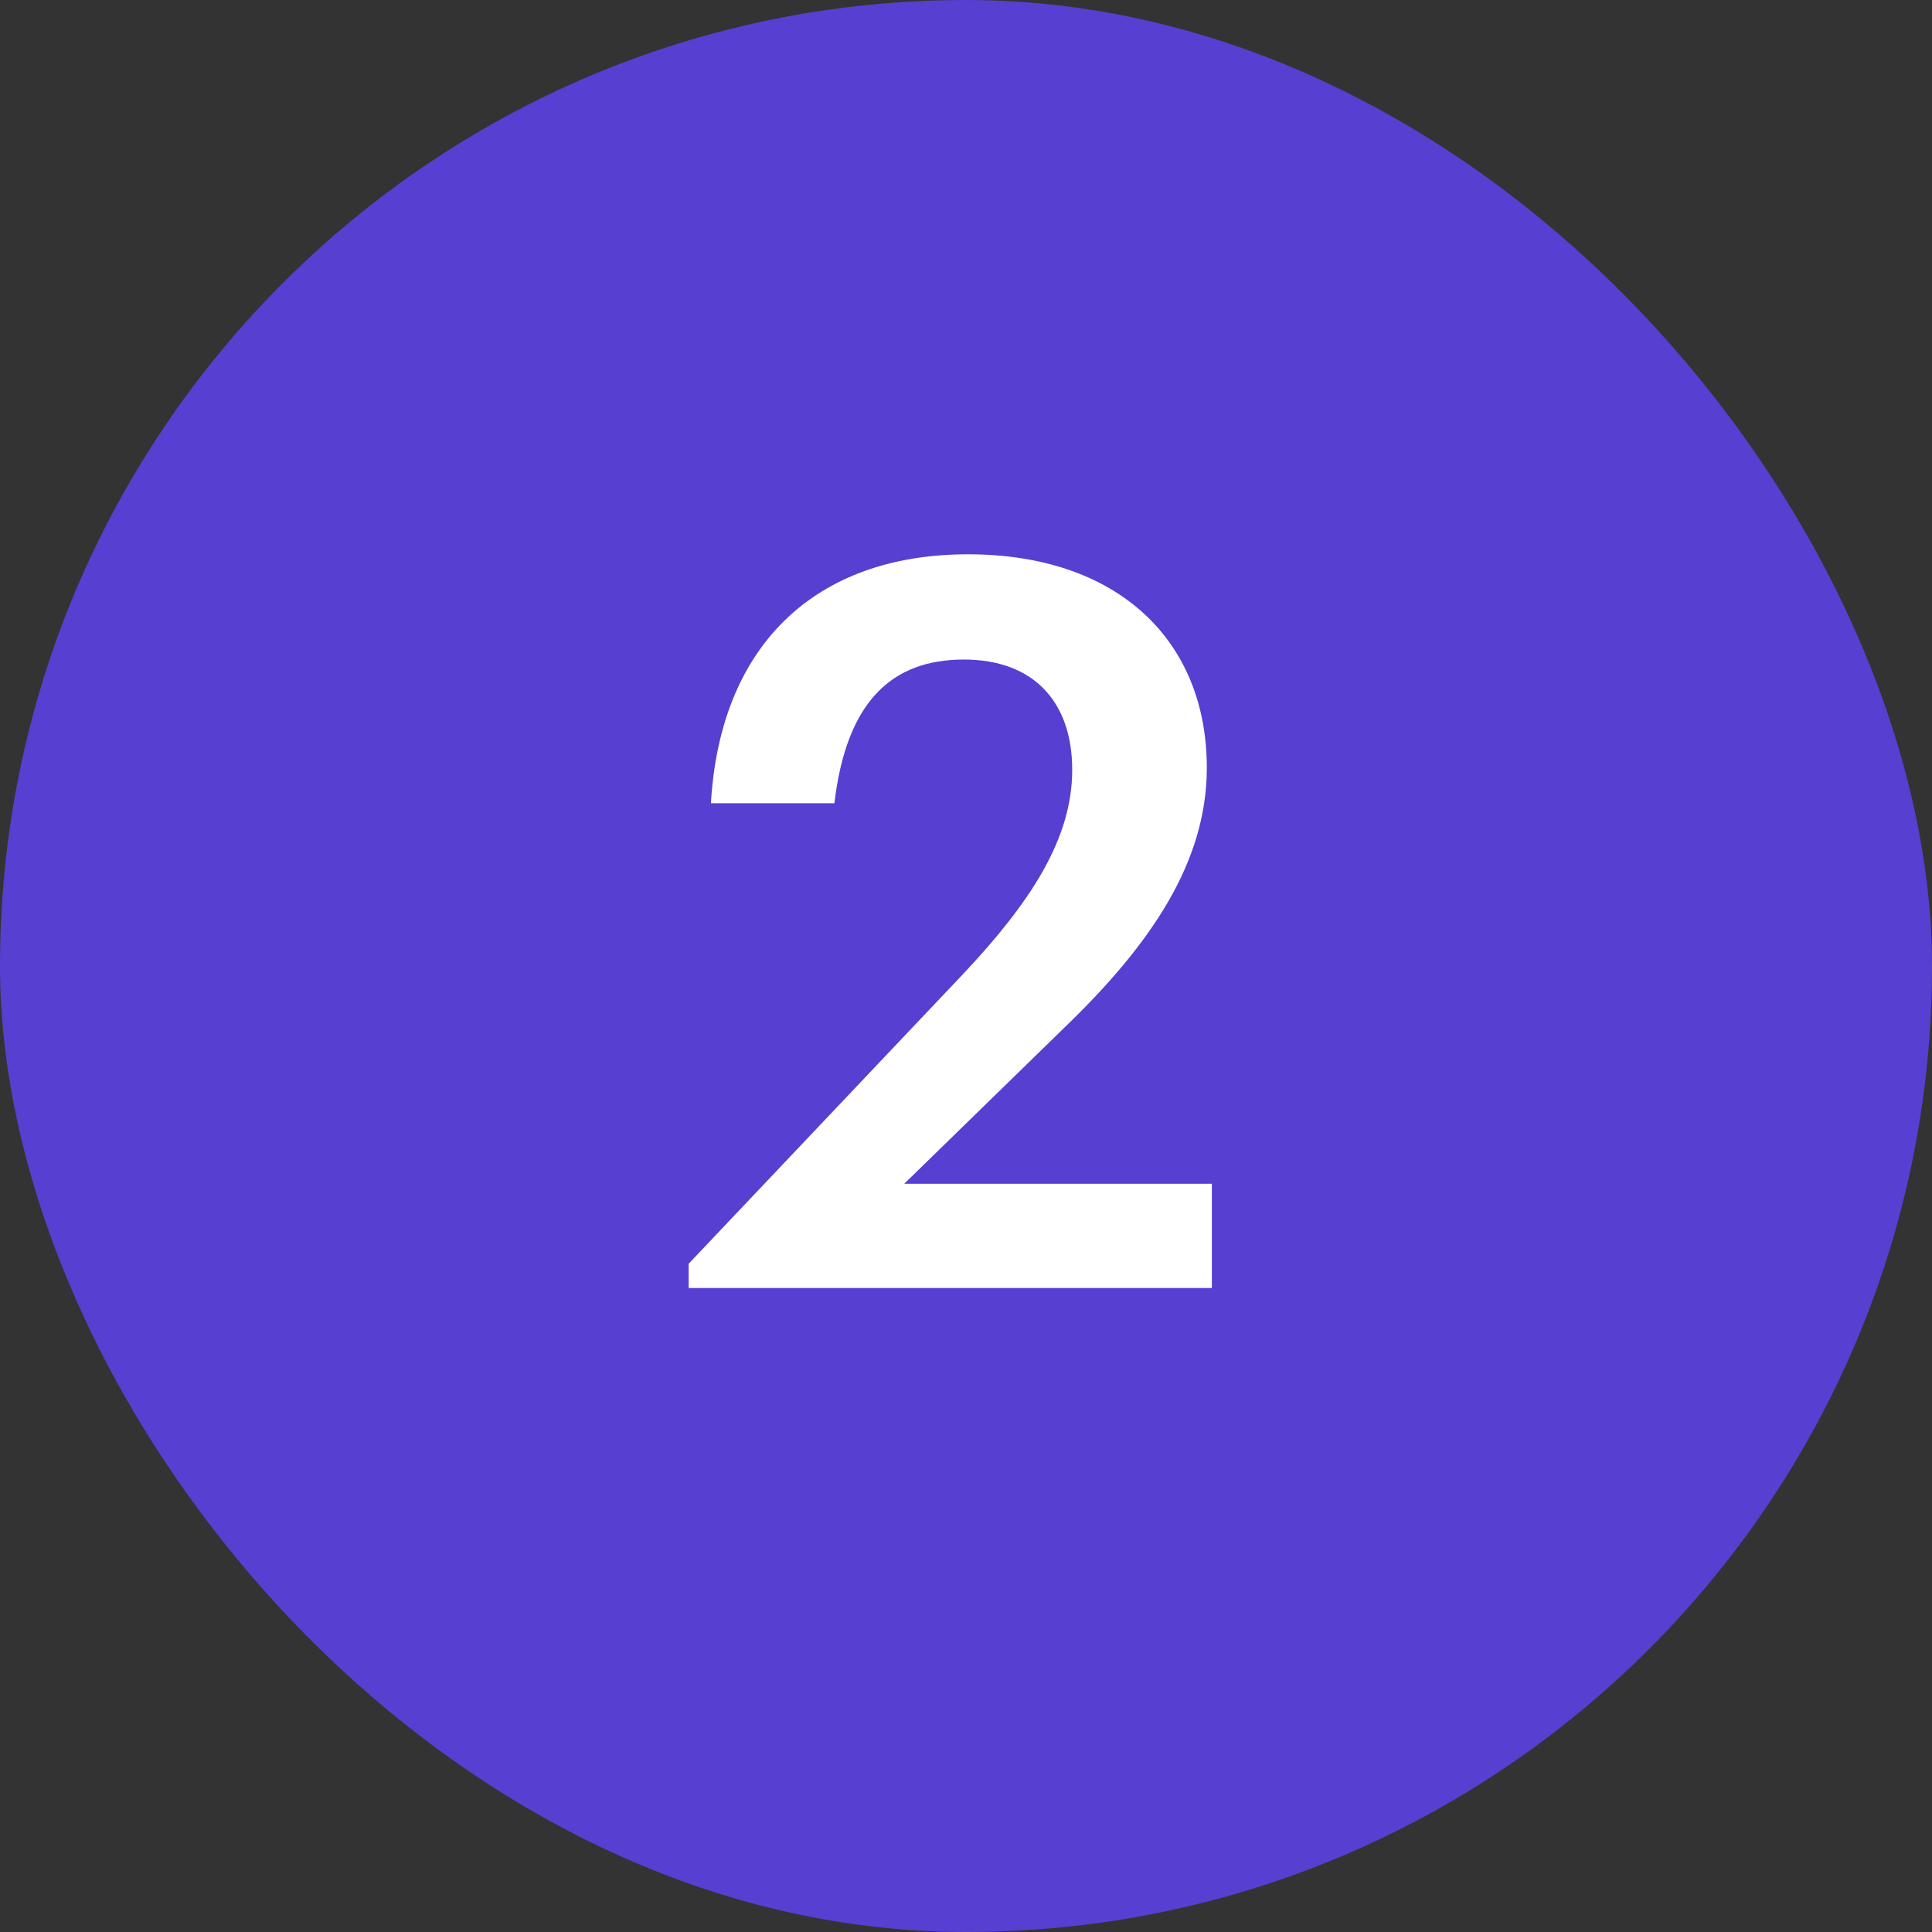
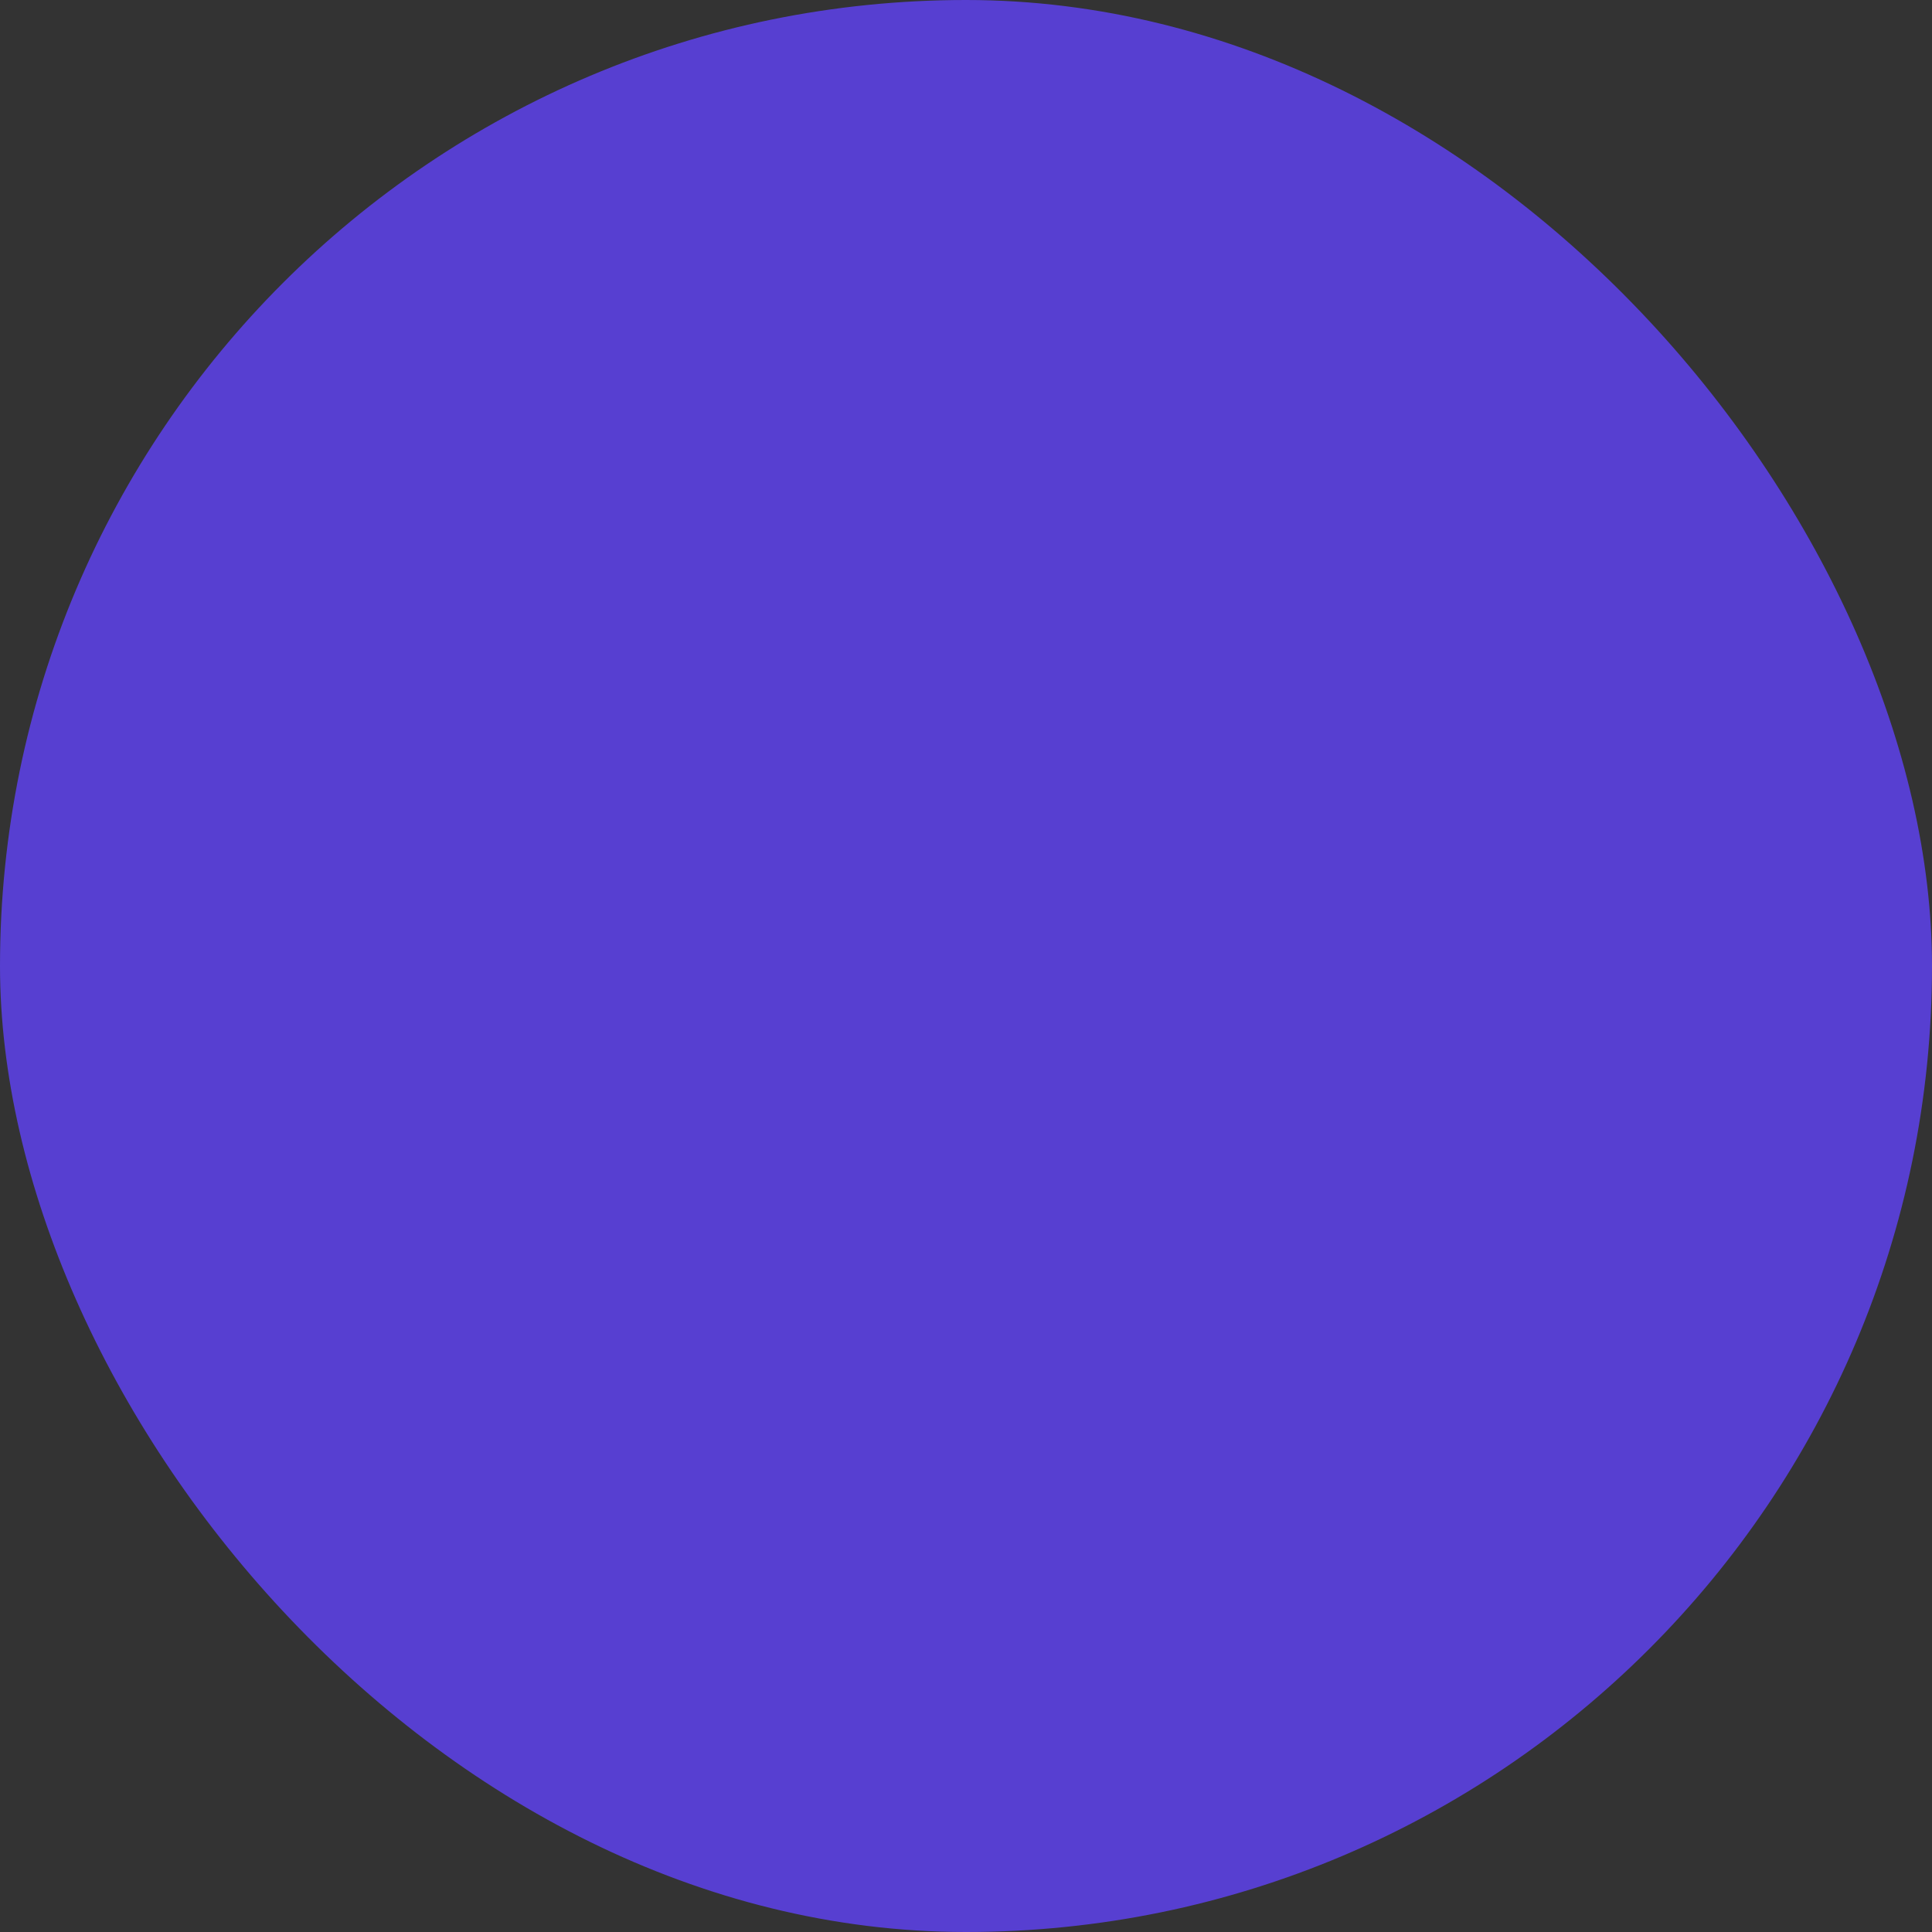
<svg xmlns="http://www.w3.org/2000/svg" width="42" height="42" viewBox="0 0 42 42" fill="none">
  <rect x="0" y="0" width="42" height="42" fill="#333333" stroke="none" />
  <rect width="42" height="42" rx="21" fill="#573FD1" />
-   <path d="M14.971 28V27.472L20.911 21.202C22.407 19.618 23.309 18.232 23.309 16.736C23.309 15.262 22.473 14.338 20.955 14.338C19.393 14.338 18.403 15.24 18.139 17.462H15.455C15.653 14.03 17.721 12.05 21.043 12.05C24.299 12.05 26.235 13.92 26.235 16.692C26.235 18.738 25.025 20.52 23.155 22.324L19.657 25.734H26.345V28H14.971Z" fill="white" />
</svg>